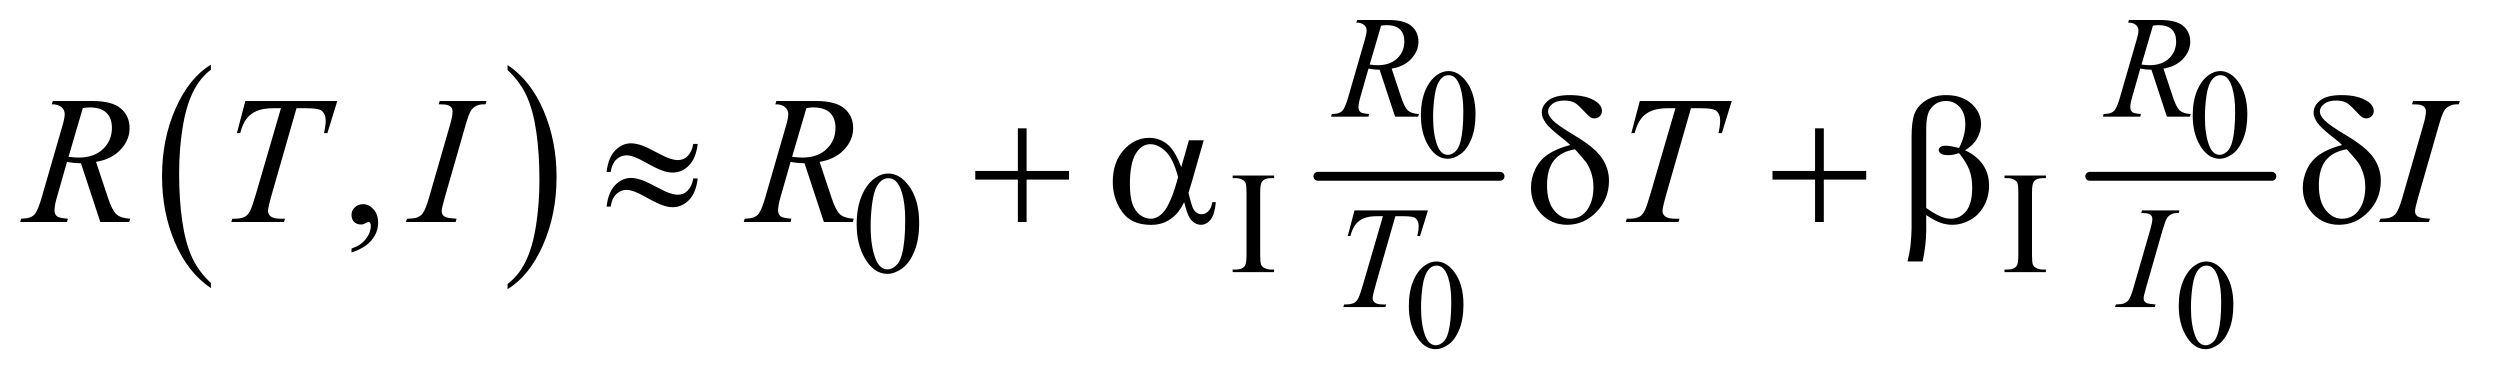
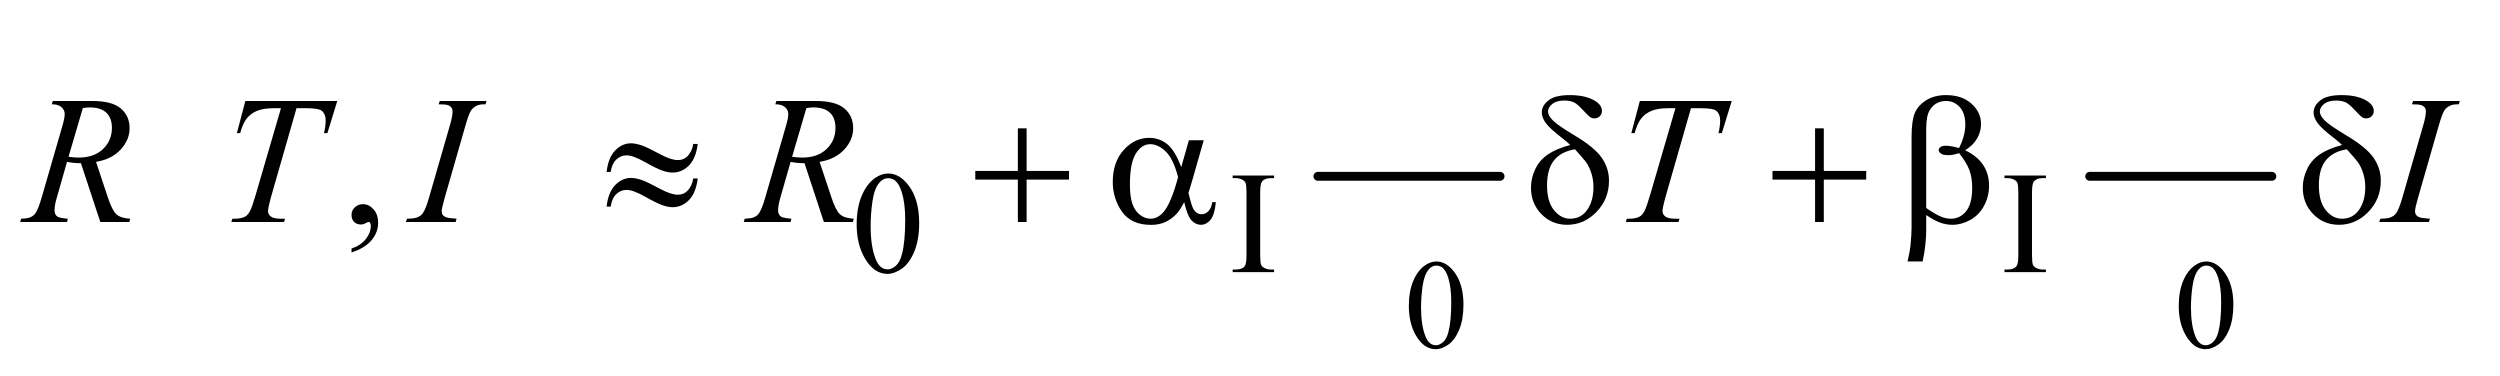
<svg xmlns="http://www.w3.org/2000/svg" stroke-dasharray="none" shape-rendering="auto" font-family="'Dialog'" text-rendering="auto" width="193" fill-opacity="1" color-interpolation="auto" color-rendering="auto" preserveAspectRatio="xMidYMid meet" font-size="12px" viewBox="0 0 193 29" fill="black" stroke="black" image-rendering="auto" stroke-miterlimit="10" stroke-linecap="square" stroke-linejoin="miter" font-style="normal" stroke-width="1" height="29" stroke-dashoffset="0" font-weight="normal" stroke-opacity="1">
  <defs id="genericDefs" />
  <g>
    <defs id="defs1">
      <clipPath clipPathUnits="userSpaceOnUse" id="clipPath1">
        <path d="M0.921 2.059 L123.23 2.059 L123.23 20.292 L0.921 20.292 L0.921 2.059 Z" />
      </clipPath>
      <clipPath clipPathUnits="userSpaceOnUse" id="clipPath2">
        <path d="M29.442 65.77 L29.442 648.308 L3937.074 648.308 L3937.074 65.77 Z" />
      </clipPath>
    </defs>
    <g transform="scale(1.576,1.576) translate(-0.921,-2.059) matrix(0.031,0,0,0.031,0,0)">
-       <path d="M362.953 513.594 L362.953 521.734 Q326.453 497.109 306.094 449.453 Q285.75 401.812 285.75 345.172 Q285.75 286.25 307.141 237.844 Q328.547 189.438 362.953 168.594 L362.953 176.547 Q345.766 189.438 334.703 211.797 Q323.656 234.141 318.203 268.531 Q312.75 302.922 312.75 340.234 Q312.75 382.484 317.781 416.594 Q322.812 450.688 333.156 473.141 Q343.516 495.594 362.953 513.594 Z" stroke="none" clip-path="url(#clipPath2)" />
-     </g>
+       </g>
    <g transform="matrix(0.049,0,0,0.049,-1.452,-3.244)">
-       <path d="M829.297 176.547 L829.297 168.594 Q865.797 193.031 886.141 240.688 Q906.5 288.328 906.5 344.984 Q906.5 403.891 885.094 452.391 Q863.703 500.906 829.297 521.734 L829.297 513.594 Q846.641 500.703 857.688 478.344 Q868.734 456 874.125 421.719 Q879.516 387.422 879.516 349.906 Q879.516 307.844 874.547 273.656 Q869.578 239.453 859.156 217 Q848.734 194.547 829.297 176.547 Z" stroke="none" clip-path="url(#clipPath2)" />
-     </g>
+       </g>
    <g stroke-width="14" transform="matrix(0.049,0,0,0.049,-1.452,-3.244)" stroke-linejoin="round" stroke-linecap="round">
      <line y2="344" fill="none" x1="2106" clip-path="url(#clipPath2)" x2="2393" y1="344" />
    </g>
    <g stroke-width="14" transform="matrix(0.049,0,0,0.049,-1.452,-3.244)" stroke-linejoin="round" stroke-linecap="round">
      <line y2="344" fill="none" x1="3322" clip-path="url(#clipPath2)" x2="3609" y1="344" />
    </g>
    <g transform="matrix(0.049,0,0,0.049,-1.452,-3.244)">
-       <path d="M2268.266 248.25 Q2268.266 225.469 2275.125 209.031 Q2282 192.594 2293.391 184.547 Q2302.219 178.172 2311.641 178.172 Q2326.953 178.172 2339.125 193.766 Q2354.328 213.109 2354.328 246.188 Q2354.328 269.344 2347.656 285.547 Q2340.984 301.734 2330.625 309.047 Q2320.281 316.359 2310.656 316.359 Q2291.625 316.359 2278.953 293.875 Q2268.266 274.938 2268.266 248.25 ZM2287.5 250.703 Q2287.5 278.172 2294.266 295.547 Q2299.859 310.172 2310.953 310.172 Q2316.25 310.172 2321.938 305.422 Q2327.641 300.656 2330.578 289.469 Q2335.094 272.578 2335.094 241.859 Q2335.094 219.094 2330.391 203.875 Q2326.859 192.594 2321.266 187.891 Q2317.234 184.641 2311.547 184.641 Q2304.875 184.641 2299.672 190.625 Q2292.609 198.781 2290.047 216.25 Q2287.5 233.719 2287.5 250.703 ZM3484.266 248.25 Q3484.266 225.469 3491.125 209.031 Q3498 192.594 3509.391 184.547 Q3518.219 178.172 3527.641 178.172 Q3542.953 178.172 3555.125 193.766 Q3570.328 213.109 3570.328 246.188 Q3570.328 269.344 3563.656 285.547 Q3556.984 301.734 3546.625 309.047 Q3536.281 316.359 3526.656 316.359 Q3507.625 316.359 3494.953 293.875 Q3484.266 274.938 3484.266 248.25 ZM3503.5 250.703 Q3503.5 278.172 3510.266 295.547 Q3515.859 310.172 3526.953 310.172 Q3532.25 310.172 3537.938 305.422 Q3543.641 300.656 3546.578 289.469 Q3551.094 272.578 3551.094 241.859 Q3551.094 219.094 3546.391 203.875 Q3542.859 192.594 3537.266 187.891 Q3533.234 184.641 3527.547 184.641 Q3520.875 184.641 3515.672 190.625 Q3508.609 198.781 3506.047 216.25 Q3503.5 233.719 3503.5 250.703 Z" stroke="none" clip-path="url(#clipPath2)" />
-     </g>
+       </g>
    <g transform="matrix(0.049,0,0,0.049,-1.452,-3.244)">
      <path d="M2249.266 548.25 Q2249.266 525.469 2256.125 509.031 Q2263 492.594 2274.391 484.547 Q2283.219 478.172 2292.641 478.172 Q2307.953 478.172 2320.125 493.766 Q2335.328 513.109 2335.328 546.188 Q2335.328 569.344 2328.656 585.547 Q2321.984 601.734 2311.625 609.047 Q2301.281 616.359 2291.656 616.359 Q2272.625 616.359 2259.953 593.875 Q2249.266 574.938 2249.266 548.25 ZM2268.5 550.703 Q2268.5 578.172 2275.266 595.547 Q2280.859 610.172 2291.953 610.172 Q2297.25 610.172 2302.938 605.422 Q2308.641 600.656 2311.578 589.469 Q2316.094 572.578 2316.094 541.859 Q2316.094 519.094 2311.391 503.875 Q2307.859 492.594 2302.266 487.891 Q2298.234 484.641 2292.547 484.641 Q2285.875 484.641 2280.672 490.625 Q2273.609 498.781 2271.047 516.25 Q2268.5 533.719 2268.5 550.703 ZM3462.266 548.25 Q3462.266 525.469 3469.125 509.031 Q3476 492.594 3487.391 484.547 Q3496.219 478.172 3505.641 478.172 Q3520.953 478.172 3533.125 493.766 Q3548.328 513.109 3548.328 546.188 Q3548.328 569.344 3541.656 585.547 Q3534.984 601.734 3524.625 609.047 Q3514.281 616.359 3504.656 616.359 Q3485.625 616.359 3472.953 593.875 Q3462.266 574.938 3462.266 548.25 ZM3481.5 550.703 Q3481.5 578.172 3488.266 595.547 Q3493.859 610.172 3504.953 610.172 Q3510.25 610.172 3515.938 605.422 Q3521.641 600.656 3524.578 589.469 Q3529.094 572.578 3529.094 541.859 Q3529.094 519.094 3524.391 503.875 Q3520.859 492.594 3515.266 487.891 Q3511.234 484.641 3505.547 484.641 Q3498.875 484.641 3493.672 490.625 Q3486.609 498.781 3484.047 516.25 Q3481.5 533.719 3481.5 550.703 Z" stroke="none" clip-path="url(#clipPath2)" />
    </g>
    <g transform="matrix(0.049,0,0,0.049,-1.452,-3.244)">
      <path d="M1379.312 419.75 Q1379.312 393.703 1387.172 374.891 Q1395.031 356.078 1408.062 346.875 Q1418.172 339.562 1428.953 339.562 Q1446.469 339.562 1460.391 357.422 Q1477.797 379.547 1477.797 417.391 Q1477.797 443.906 1470.156 462.438 Q1462.531 480.969 1450.672 489.344 Q1438.828 497.703 1427.828 497.703 Q1406.047 497.703 1391.547 471.984 Q1379.312 450.297 1379.312 419.75 ZM1401.328 422.562 Q1401.328 454.016 1409.078 473.891 Q1415.469 490.625 1428.156 490.625 Q1434.234 490.625 1440.734 485.172 Q1447.25 479.719 1450.625 466.922 Q1455.797 447.609 1455.797 412.453 Q1455.797 386.406 1450.406 369 Q1446.359 356.078 1439.953 350.688 Q1435.344 346.984 1428.844 346.984 Q1421.203 346.984 1415.25 353.828 Q1407.156 363.156 1404.234 383.156 Q1401.328 403.141 1401.328 422.562 ZM2036.984 490.844 L2036.984 495 L1971.734 495 L1971.734 490.844 L1977.125 490.844 Q1986.547 490.844 1990.812 485.344 Q1993.516 481.75 1993.516 468.047 L1993.516 369.672 Q1993.516 358.094 1992.062 354.391 Q1990.938 351.594 1987.453 349.562 Q1982.516 346.875 1977.125 346.875 L1971.734 346.875 L1971.734 342.719 L2036.984 342.719 L2036.984 346.875 L2031.469 346.875 Q2022.156 346.875 2017.891 352.375 Q2015.078 355.969 2015.078 369.672 L2015.078 468.047 Q2015.078 479.609 2016.531 483.312 Q2017.656 486.125 2021.25 488.156 Q2026.078 490.844 2031.469 490.844 L2036.984 490.844 ZM3252.984 490.844 L3252.984 495 L3187.734 495 L3187.734 490.844 L3193.125 490.844 Q3202.547 490.844 3206.812 485.344 Q3209.516 481.75 3209.516 468.047 L3209.516 369.672 Q3209.516 358.094 3208.062 354.391 Q3206.938 351.594 3203.453 349.562 Q3198.516 346.875 3193.125 346.875 L3187.734 346.875 L3187.734 342.719 L3252.984 342.719 L3252.984 346.875 L3247.469 346.875 Q3238.156 346.875 3233.891 352.375 Q3231.078 355.969 3231.078 369.672 L3231.078 468.047 Q3231.078 479.609 3232.531 483.312 Q3233.656 486.125 3237.25 488.156 Q3242.078 490.844 3247.469 490.844 L3252.984 490.844 Z" stroke="none" clip-path="url(#clipPath2)" />
    </g>
    <g transform="matrix(0.049,0,0,0.049,-1.452,-3.244)">
      <path d="M583.469 463.953 L583.469 457.766 Q597.953 452.984 605.891 442.922 Q613.844 432.875 613.844 421.625 Q613.844 418.953 612.578 417.125 Q611.594 415.859 610.609 415.859 Q609.062 415.859 603.859 418.672 Q601.328 419.938 598.516 419.938 Q591.625 419.938 587.547 415.859 Q583.469 411.781 583.469 404.609 Q583.469 397.719 588.734 392.797 Q594.016 387.875 601.609 387.875 Q610.891 387.875 618.125 395.969 Q625.375 404.047 625.375 417.406 Q625.375 431.891 615.312 444.328 Q605.266 456.781 583.469 463.953 Z" stroke="none" clip-path="url(#clipPath2)" />
    </g>
    <g transform="matrix(0.049,0,0,0.049,-1.452,-3.244)">
-       <path d="M2227.578 250 L2203.203 175.984 Q2194.672 176.109 2185.688 174.312 L2172.547 220.344 Q2169.953 229.328 2169.953 235.516 Q2169.953 240.234 2173.219 242.922 Q2175.688 244.953 2186.688 245.844 L2185.688 250 L2126.719 250 L2127.953 245.844 Q2136.266 245.5 2139.188 244.156 Q2143.797 242.25 2145.922 239 Q2149.516 233.719 2153.453 220.344 L2180.062 128.375 Q2182.766 119.172 2182.766 114.109 Q2182.766 108.938 2178.547 105.344 Q2174.344 101.75 2166.484 101.875 L2167.828 97.719 L2217.469 97.719 Q2242.391 97.719 2253.391 107.156 Q2264.406 116.578 2264.406 131.969 Q2264.406 146.672 2253.109 158.859 Q2241.828 171.047 2222.188 174.312 L2237 218.891 Q2242.391 235.281 2247.781 240.234 Q2253.172 245.172 2265.188 245.844 L2263.953 250 L2227.578 250 ZM2187.594 167.906 Q2194.781 168.922 2200.391 168.922 Q2219.703 168.922 2230.938 158.203 Q2242.172 147.469 2242.172 131.516 Q2242.172 119.047 2235.156 112.422 Q2228.141 105.797 2214.094 105.797 Q2210.5 105.797 2205.562 106.703 L2187.594 167.906 ZM3443.578 250 L3419.203 175.984 Q3410.672 176.109 3401.688 174.312 L3388.547 220.344 Q3385.953 229.328 3385.953 235.516 Q3385.953 240.234 3389.219 242.922 Q3391.688 244.953 3402.688 245.844 L3401.688 250 L3342.719 250 L3343.953 245.844 Q3352.266 245.5 3355.188 244.156 Q3359.797 242.25 3361.922 239 Q3365.516 233.719 3369.453 220.344 L3396.062 128.375 Q3398.766 119.172 3398.766 114.109 Q3398.766 108.938 3394.547 105.344 Q3390.344 101.75 3382.484 101.875 L3383.828 97.719 L3433.469 97.719 Q3458.391 97.719 3469.391 107.156 Q3480.406 116.578 3480.406 131.969 Q3480.406 146.672 3469.109 158.859 Q3457.828 171.047 3438.188 174.312 L3453 218.891 Q3458.391 235.281 3463.781 240.234 Q3469.172 245.172 3481.188 245.844 L3479.953 250 L3443.578 250 ZM3403.594 167.906 Q3410.781 168.922 3416.391 168.922 Q3435.703 168.922 3446.938 158.203 Q3458.172 147.469 3458.172 131.516 Q3458.172 119.047 3451.156 112.422 Q3444.141 105.797 3430.094 105.797 Q3426.5 105.797 3421.562 106.703 L3403.594 167.906 Z" stroke="none" clip-path="url(#clipPath2)" />
-     </g>
+       </g>
    <g transform="matrix(0.049,0,0,0.049,-1.452,-3.244)">
-       <path d="M2163.688 397.719 L2279.359 397.719 L2266.906 438.141 L2262.625 438.141 Q2264.766 429.266 2264.766 422.312 Q2264.766 414.109 2259.719 409.953 Q2255.891 406.812 2240.062 406.812 L2228.047 406.812 L2197.938 511.703 Q2192.219 531.469 2192.219 536.078 Q2192.219 540.344 2195.812 543.094 Q2199.406 545.844 2208.5 545.844 L2213.672 545.844 L2212.312 550 L2146.062 550 L2147.297 545.844 L2150.219 545.844 Q2158.969 545.844 2163.688 543.031 Q2166.953 541.125 2169.594 536.125 Q2172.234 531.125 2176.938 514.953 L2208.5 406.812 L2199.406 406.812 Q2186.266 406.812 2178.234 410.188 Q2170.203 413.547 2165.266 419.953 Q2160.328 426.359 2157.172 438.141 L2153.016 438.141 L2163.688 397.719 ZM3425.719 545.844 L3424.484 550 L3361.812 550 L3363.391 545.844 Q3372.812 545.625 3375.844 544.266 Q3380.797 542.359 3383.156 539 Q3386.859 533.719 3390.781 520.125 L3417.297 428.266 Q3420.656 416.812 3420.656 410.969 Q3420.656 408.047 3419.188 406.031 Q3417.734 404 3414.75 402.938 Q3411.781 401.875 3403.141 401.875 L3404.484 397.719 L3463.344 397.719 L3462.094 401.875 Q3454.906 401.75 3451.438 403.438 Q3446.375 405.688 3443.734 409.844 Q3441.094 414 3436.938 428.266 L3410.547 520.125 Q3406.953 532.812 3406.953 536.297 Q3406.953 539.109 3408.359 541.078 Q3409.766 543.031 3412.844 544.109 Q3415.938 545.172 3425.719 545.844 Z" stroke="none" clip-path="url(#clipPath2)" />
-     </g>
+       </g>
    <g transform="matrix(0.049,0,0,0.049,-1.452,-3.244)">
      <path d="M187.672 416 L157.156 323.328 Q146.469 323.469 135.219 321.219 L118.766 378.875 Q115.531 390.125 115.531 397.859 Q115.531 403.766 119.609 407.141 Q122.703 409.672 136.484 410.797 L135.219 416 L61.391 416 L62.938 410.797 Q73.344 410.375 77 408.688 Q82.766 406.297 85.438 402.219 Q89.938 395.609 94.859 378.875 L128.188 263.703 Q131.562 252.172 131.562 245.844 Q131.562 239.375 126.281 234.875 Q121.016 230.375 111.172 230.516 L112.859 225.312 L175.016 225.312 Q206.234 225.312 220.016 237.125 Q233.797 248.938 233.797 268.203 Q233.797 286.625 219.656 301.891 Q205.531 317.141 180.922 321.219 L199.484 377.047 Q206.234 397.578 212.984 403.766 Q219.734 409.953 234.781 410.797 L233.234 416 L187.672 416 ZM137.609 313.203 Q146.609 314.469 153.641 314.469 Q177.828 314.469 191.891 301.047 Q205.953 287.609 205.953 267.641 Q205.953 252.031 197.156 243.734 Q188.375 235.438 170.797 235.438 Q166.297 235.438 160.109 236.562 L137.609 313.203 ZM416.188 225.312 L561.031 225.312 L545.422 275.938 L540.078 275.938 Q542.75 264.828 542.75 256.109 Q542.75 245.844 536.422 240.641 Q531.641 236.703 511.812 236.703 L496.766 236.703 L459.078 368.047 Q451.906 392.797 451.906 398.562 Q451.906 403.906 456.406 407.359 Q460.906 410.797 472.297 410.797 L478.766 410.797 L477.078 416 L394.109 416 L395.656 410.797 L399.312 410.797 Q410.281 410.797 416.188 407.281 Q420.266 404.891 423.562 398.641 Q426.875 392.375 432.781 372.125 L472.297 236.703 L460.906 236.703 Q444.453 236.703 434.391 240.922 Q424.344 245.141 418.156 253.156 Q411.969 261.172 408.031 275.938 L402.828 275.938 L416.188 225.312 ZM749.016 410.797 L747.469 416 L669 416 L670.969 410.797 Q682.781 410.516 686.578 408.828 Q692.766 406.438 695.719 402.219 Q700.359 395.609 705.281 378.594 L738.469 263.562 Q742.688 249.219 742.688 241.906 Q742.688 238.25 740.859 235.719 Q739.031 233.188 735.297 231.859 Q731.578 230.516 720.75 230.516 L722.438 225.312 L796.125 225.312 L794.578 230.516 Q785.578 230.375 781.219 232.484 Q774.891 235.297 771.578 240.5 Q768.281 245.703 763.078 263.562 L730.031 378.594 Q725.531 394.484 725.531 398.844 Q725.531 402.359 727.281 404.828 Q729.047 407.281 732.906 408.625 Q736.781 409.953 749.016 410.797 ZM1327.672 416 L1297.156 323.328 Q1286.469 323.469 1275.219 321.219 L1258.766 378.875 Q1255.531 390.125 1255.531 397.859 Q1255.531 403.766 1259.609 407.141 Q1262.703 409.672 1276.484 410.797 L1275.219 416 L1201.391 416 L1202.938 410.797 Q1213.344 410.375 1217 408.688 Q1222.766 406.297 1225.438 402.219 Q1229.938 395.609 1234.859 378.875 L1268.188 263.703 Q1271.562 252.172 1271.562 245.844 Q1271.562 239.375 1266.281 234.875 Q1261.016 230.375 1251.172 230.516 L1252.859 225.312 L1315.016 225.312 Q1346.234 225.312 1360.016 237.125 Q1373.797 248.938 1373.797 268.203 Q1373.797 286.625 1359.656 301.891 Q1345.531 317.141 1320.922 321.219 L1339.484 377.047 Q1346.234 397.578 1352.984 403.766 Q1359.734 409.953 1374.781 410.797 L1373.234 416 L1327.672 416 ZM1277.609 313.203 Q1286.609 314.469 1293.641 314.469 Q1317.828 314.469 1331.891 301.047 Q1345.953 287.609 1345.953 267.641 Q1345.953 252.031 1337.156 243.734 Q1328.375 235.438 1310.797 235.438 Q1306.297 235.438 1300.109 236.562 L1277.609 313.203 ZM2613.188 225.312 L2758.031 225.312 L2742.422 275.938 L2737.078 275.938 Q2739.75 264.828 2739.75 256.109 Q2739.75 245.844 2733.422 240.641 Q2728.641 236.703 2708.812 236.703 L2693.766 236.703 L2656.078 368.047 Q2648.906 392.797 2648.906 398.562 Q2648.906 403.906 2653.406 407.359 Q2657.906 410.797 2669.297 410.797 L2675.766 410.797 L2674.078 416 L2591.109 416 L2592.656 410.797 L2596.312 410.797 Q2607.281 410.797 2613.188 407.281 Q2617.266 404.891 2620.562 398.641 Q2623.875 392.375 2629.781 372.125 L2669.297 236.703 L2657.906 236.703 Q2641.453 236.703 2631.391 240.922 Q2621.344 245.141 2615.156 253.156 Q2608.969 261.172 2605.031 275.938 L2599.828 275.938 L2613.188 225.312 ZM3858.016 410.797 L3856.469 416 L3778 416 L3779.969 410.797 Q3791.781 410.516 3795.578 408.828 Q3801.766 406.438 3804.719 402.219 Q3809.359 395.609 3814.281 378.594 L3847.469 263.562 Q3851.688 249.219 3851.688 241.906 Q3851.688 238.25 3849.859 235.719 Q3848.031 233.188 3844.297 231.859 Q3840.578 230.516 3829.75 230.516 L3831.438 225.312 L3905.125 225.312 L3903.578 230.516 Q3894.578 230.375 3890.219 232.484 Q3883.891 235.297 3880.578 240.5 Q3877.281 245.703 3872.078 263.562 L3839.031 378.594 Q3834.531 394.484 3834.531 398.844 Q3834.531 402.359 3836.281 404.828 Q3838.047 407.281 3841.906 408.625 Q3845.781 409.953 3858.016 410.797 Z" stroke="none" clip-path="url(#clipPath2)" />
    </g>
    <g transform="matrix(0.049,0,0,0.049,-1.452,-3.244)">
      <path d="M1121.859 292.953 L1128.891 292.953 Q1126.078 315.875 1115.031 326.984 Q1104 338.094 1089.234 338.094 Q1082.344 338.094 1073.406 335.078 Q1064.484 332.047 1045.703 321.5 Q1026.938 310.953 1016.812 310.953 Q1007.531 310.953 1000.562 317.641 Q993.609 324.312 991.781 337.109 L985.312 337.109 Q987.984 314.328 998.953 303.156 Q1009.922 291.969 1023.844 291.969 Q1030.734 291.969 1041 295.344 Q1048.453 297.875 1070.391 309.547 Q1086.984 318.406 1097.531 318.406 Q1106.531 318.406 1112.297 312.781 Q1119.891 305.469 1121.859 292.953 ZM1121.859 347.375 L1128.891 347.375 Q1126.078 370.297 1115.031 381.484 Q1104 392.656 1089.234 392.656 Q1082.344 392.656 1073.406 389.562 Q1064.484 386.469 1045.703 375.922 Q1026.938 365.375 1016.812 365.375 Q1007.531 365.375 1000.562 372.062 Q993.609 378.734 991.781 391.672 L985.312 391.672 Q987.984 368.891 998.953 357.719 Q1009.922 346.531 1023.844 346.531 Q1030.734 346.531 1041 349.906 Q1048.453 352.438 1070.391 364.109 Q1086.984 372.969 1097.531 372.969 Q1106.531 372.969 1112.297 367.203 Q1119.891 359.891 1121.859 347.375 ZM1633.281 268.344 L1647.062 268.344 L1647.062 335.562 L1713.859 335.562 L1713.859 349.203 L1647.062 349.203 L1647.062 416 L1633.281 416 L1633.281 349.203 L1566.203 349.203 L1566.203 335.562 L1633.281 335.562 L1633.281 268.344 ZM1902.766 287.188 L1926.109 287.188 L1907.828 351.172 Q1906 357.219 1902.062 370.156 Q1907.406 391.812 1910.078 396.031 Q1915.141 403.766 1922.875 403.766 Q1928.5 403.766 1933.281 399.125 Q1938.062 394.484 1939.609 384.641 L1945.234 384.641 Q1943.266 404.891 1936.719 412.625 Q1930.188 420.359 1921.609 420.359 Q1913.594 420.359 1907.047 413.609 Q1900.516 406.859 1895.312 384.641 Q1889.125 396.875 1883.219 403.203 Q1874.922 411.922 1865.219 416.203 Q1855.516 420.5 1843.141 420.5 Q1812.062 420.5 1797.438 399.828 Q1782.812 379.156 1782.812 352.719 Q1782.812 321.781 1799.969 302.594 Q1817.125 283.391 1840.188 283.391 Q1856.219 283.391 1868.453 293.172 Q1880.688 302.938 1890.672 329.516 L1902.766 287.188 ZM1885.75 345.266 Q1878.156 316.297 1866.203 304.844 Q1854.25 293.375 1841.875 293.375 Q1828.094 293.375 1818.953 308.5 Q1809.812 323.609 1809.812 356.656 Q1809.812 376.203 1813.75 387.391 Q1817.688 398.562 1825.625 404.688 Q1833.578 410.797 1842.438 410.797 Q1853.266 410.797 1862.266 400.812 Q1874.5 387.312 1885.75 345.266 ZM2503.578 294.641 Q2497.953 289.156 2491.484 284.234 Q2470.812 268.344 2464.766 259.703 Q2458.719 251.047 2458.719 243.594 Q2458.719 232.625 2469.266 224.328 Q2479.812 216.031 2502.734 216.031 Q2529.312 216.031 2544.219 226.156 Q2553.5 232.484 2553.5 241.203 Q2553.5 245.984 2550.047 249.359 Q2546.609 252.734 2541.406 252.734 Q2538.312 252.734 2535.922 251.328 Q2532.406 249.219 2523.75 239.797 Q2515.109 230.375 2510.047 227.844 Q2503.438 224.609 2494.438 224.609 Q2481.922 224.609 2475.234 230.031 Q2468.562 235.438 2468.562 241.906 Q2468.562 248.094 2476.016 255.766 Q2483.469 263.422 2509.062 278.75 Q2541.547 298.016 2553.078 314.609 Q2564.609 331.203 2564.609 350.891 Q2564.609 379.719 2544.984 400.047 Q2525.375 420.359 2498.656 420.359 Q2474.469 420.359 2458.078 403.484 Q2441.703 386.609 2441.703 361.859 Q2441.703 347.094 2448.312 332.969 Q2454.922 318.828 2468.141 309.688 Q2481.359 300.547 2503.578 294.641 ZM2511.031 301.391 Q2489.094 305.047 2478.047 318.766 Q2467.016 332.469 2467.016 358.203 Q2467.016 383.938 2477.984 397.375 Q2488.953 410.797 2503.297 410.797 Q2520.594 410.797 2530.359 396.734 Q2540.141 382.672 2540.141 361.016 Q2540.141 349.344 2536.828 339.078 Q2533.531 328.812 2528.75 322.062 Q2525.094 317 2511.031 301.391 ZM2889.281 268.344 L2903.062 268.344 L2903.062 335.562 L2969.859 335.562 L2969.859 349.203 L2903.062 349.203 L2903.062 416 L2889.281 416 L2889.281 349.203 L2822.203 349.203 L2822.203 335.562 L2889.281 335.562 L2889.281 268.344 ZM3064.406 405.031 L3064.406 428.797 Q3064.406 451.578 3058.781 478.156 L3035.016 478.156 Q3038.812 460.719 3039.516 454.391 Q3041.344 434.703 3041.344 425.562 L3041.344 281.844 Q3041.344 256.672 3046.328 244.516 Q3051.328 232.344 3064.328 224.188 Q3077.344 216.031 3095.484 216.031 Q3120.656 216.031 3135.703 229.531 Q3150.75 243.031 3150.75 261.594 Q3150.75 273.547 3144.625 284.312 Q3138.516 295.062 3125.719 302.938 Q3163.406 320.938 3163.406 358.906 Q3163.406 375.781 3155.531 390.406 Q3147.656 405.031 3133.875 412.703 Q3120.094 420.359 3105.469 420.359 Q3096.047 420.359 3086.828 417.125 Q3077.625 413.891 3064.406 405.031 ZM3064.406 393.922 Q3078.047 403.484 3088.172 407.703 Q3095.766 410.797 3103.359 410.797 Q3117.562 410.797 3127.188 399.062 Q3136.828 387.312 3136.828 361.859 Q3136.828 345.828 3132.25 333.812 Q3127.688 321.781 3116.156 307.438 Q3106.453 310.672 3099.422 310.672 Q3090.984 310.672 3087.531 308.141 Q3084.094 305.609 3084.094 302.656 Q3084.094 299.984 3086.766 297.875 Q3089.438 295.766 3095.344 295.766 Q3102.234 295.766 3116.156 299.422 Q3126 279.875 3126 262.438 Q3126 244.719 3117.281 235.016 Q3108.562 225.312 3095.625 225.312 Q3079.312 225.312 3070.312 239.094 Q3064.406 248.234 3064.406 268.484 L3064.406 393.922 ZM3719.578 294.641 Q3713.953 289.156 3707.484 284.234 Q3686.812 268.344 3680.766 259.703 Q3674.719 251.047 3674.719 243.594 Q3674.719 232.625 3685.266 224.328 Q3695.812 216.031 3718.734 216.031 Q3745.312 216.031 3760.219 226.156 Q3769.5 232.484 3769.5 241.203 Q3769.5 245.984 3766.047 249.359 Q3762.609 252.734 3757.406 252.734 Q3754.312 252.734 3751.922 251.328 Q3748.406 249.219 3739.75 239.797 Q3731.109 230.375 3726.047 227.844 Q3719.438 224.609 3710.438 224.609 Q3697.922 224.609 3691.234 230.031 Q3684.562 235.438 3684.562 241.906 Q3684.562 248.094 3692.016 255.766 Q3699.469 263.422 3725.062 278.75 Q3757.547 298.016 3769.078 314.609 Q3780.609 331.203 3780.609 350.891 Q3780.609 379.719 3760.984 400.047 Q3741.375 420.359 3714.656 420.359 Q3690.469 420.359 3674.078 403.484 Q3657.703 386.609 3657.703 361.859 Q3657.703 347.094 3664.312 332.969 Q3670.922 318.828 3684.141 309.688 Q3697.359 300.547 3719.578 294.641 ZM3727.031 301.391 Q3705.094 305.047 3694.047 318.766 Q3683.016 332.469 3683.016 358.203 Q3683.016 383.938 3693.984 397.375 Q3704.953 410.797 3719.297 410.797 Q3736.594 410.797 3746.359 396.734 Q3756.141 382.672 3756.141 361.016 Q3756.141 349.344 3752.828 339.078 Q3749.531 328.812 3744.75 322.062 Q3741.094 317 3727.031 301.391 Z" stroke="none" clip-path="url(#clipPath2)" />
    </g>
  </g>
</svg>